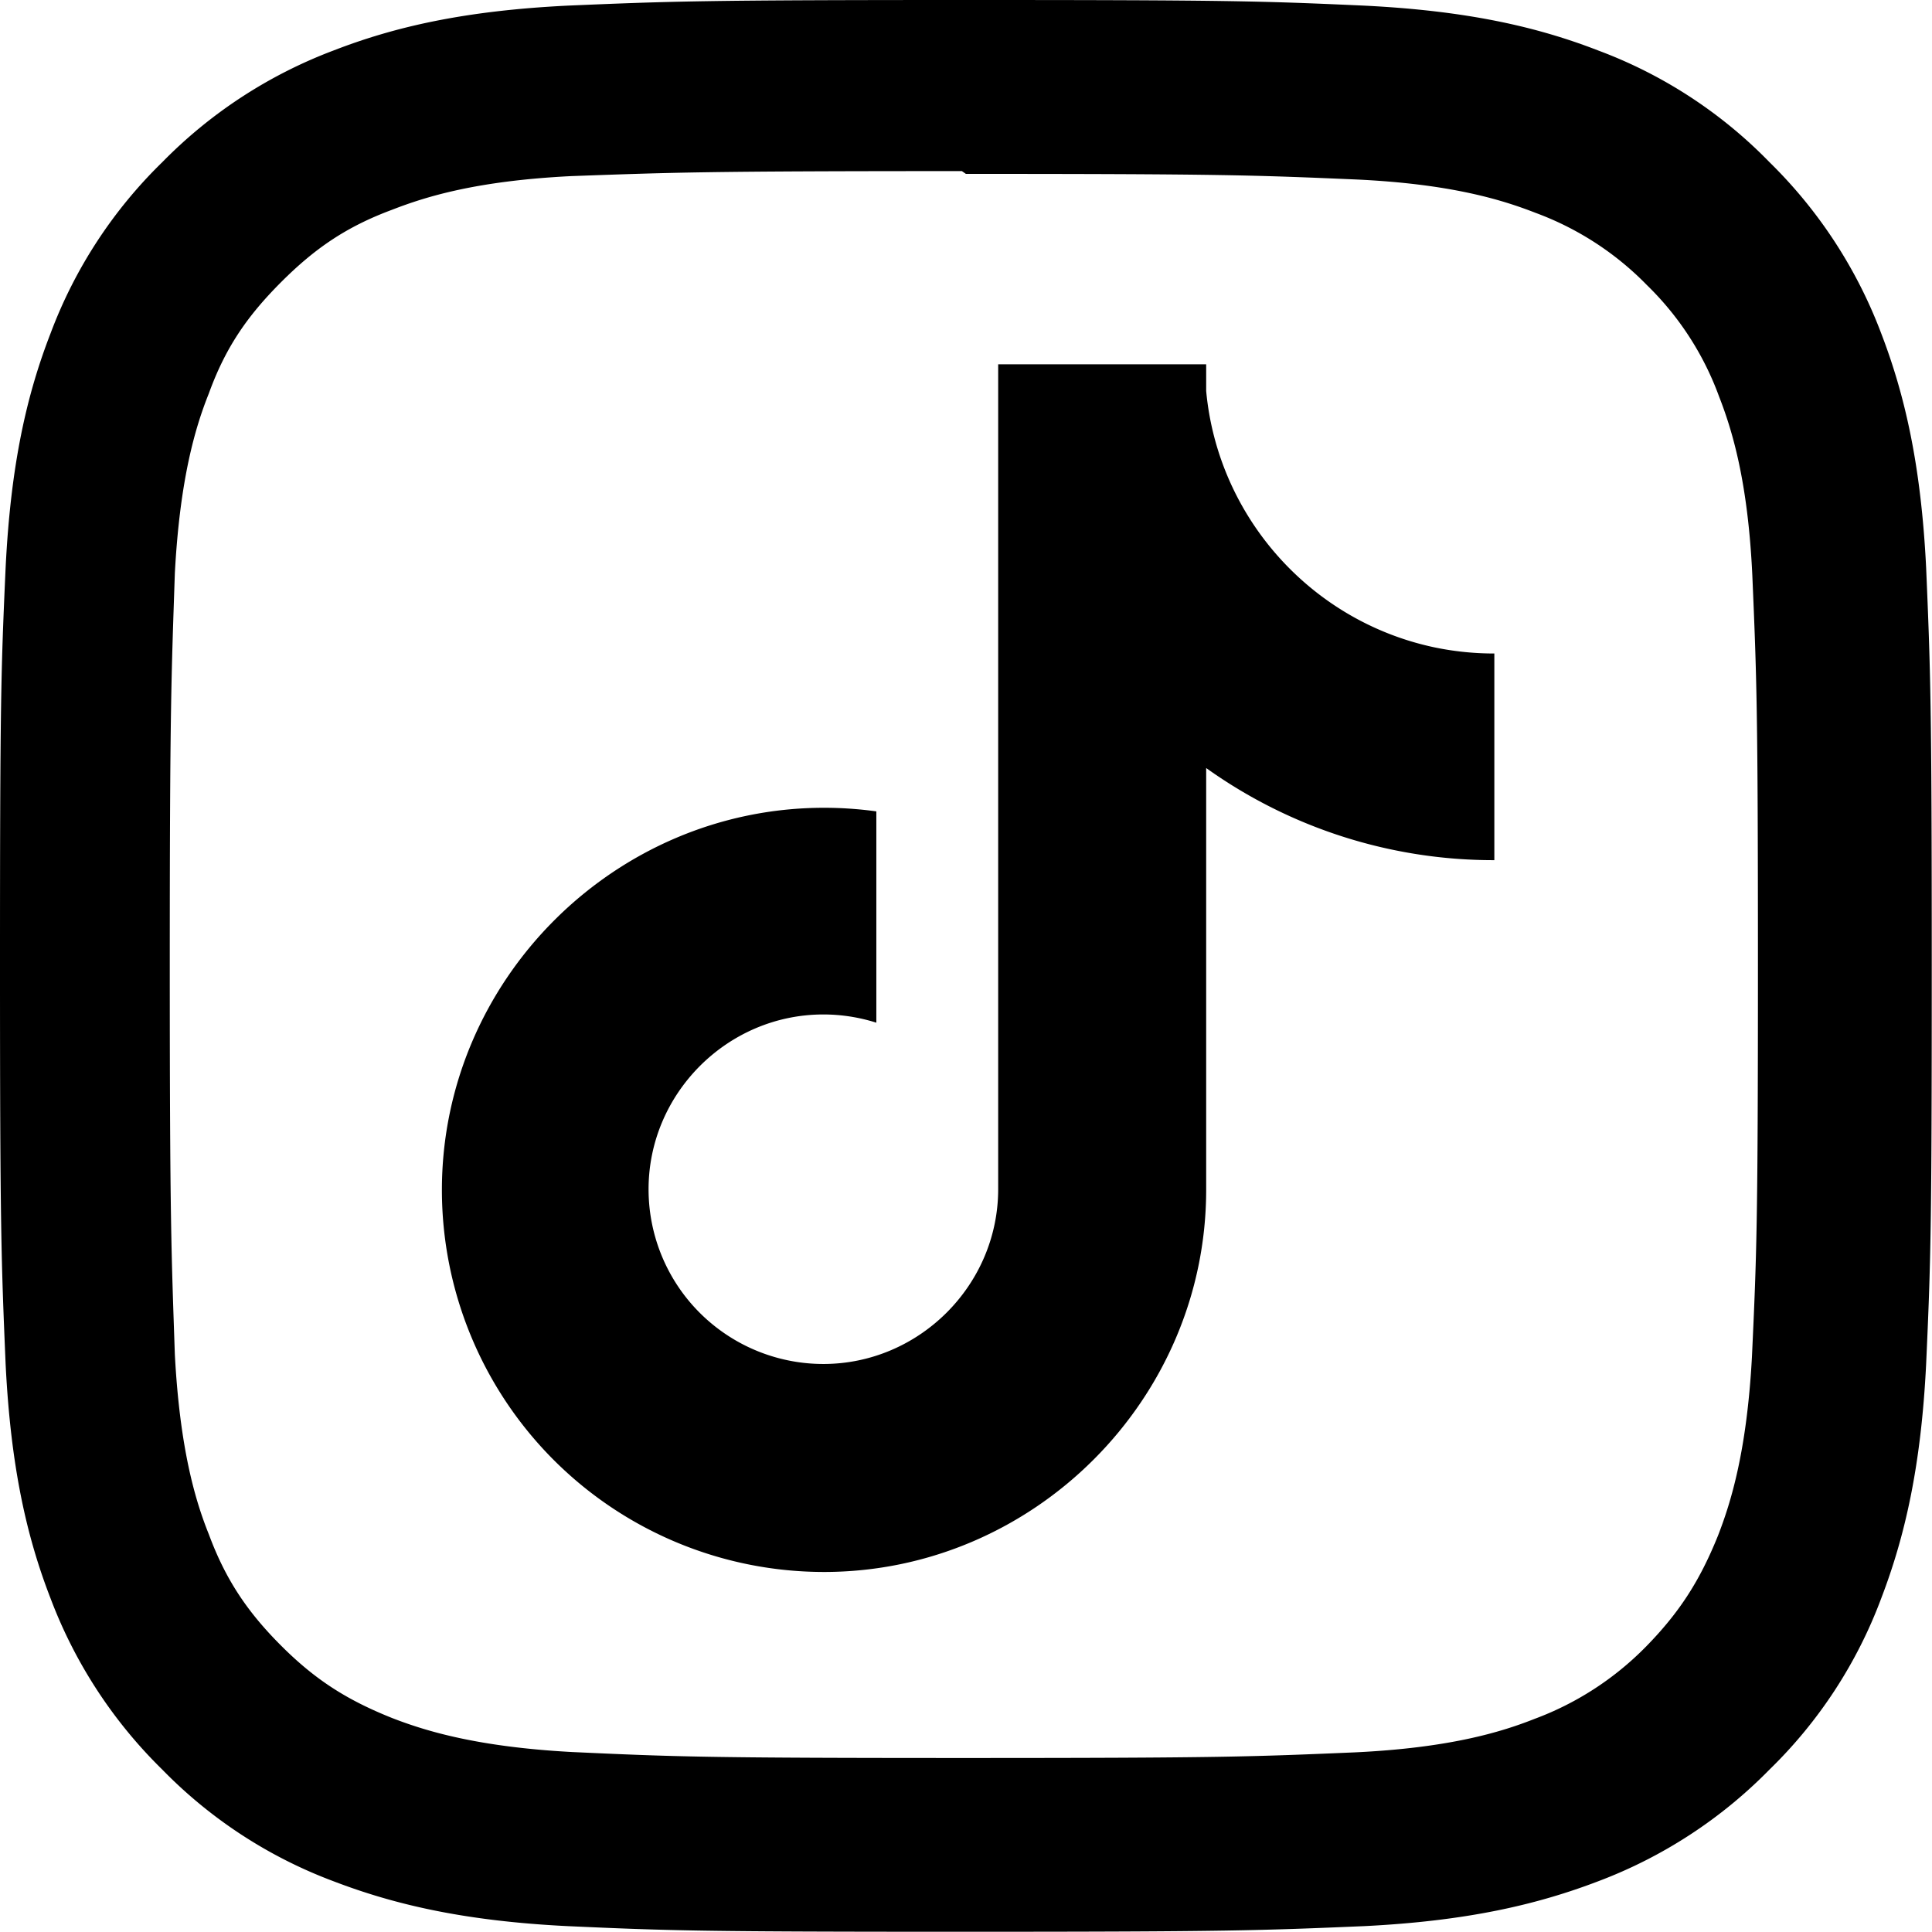
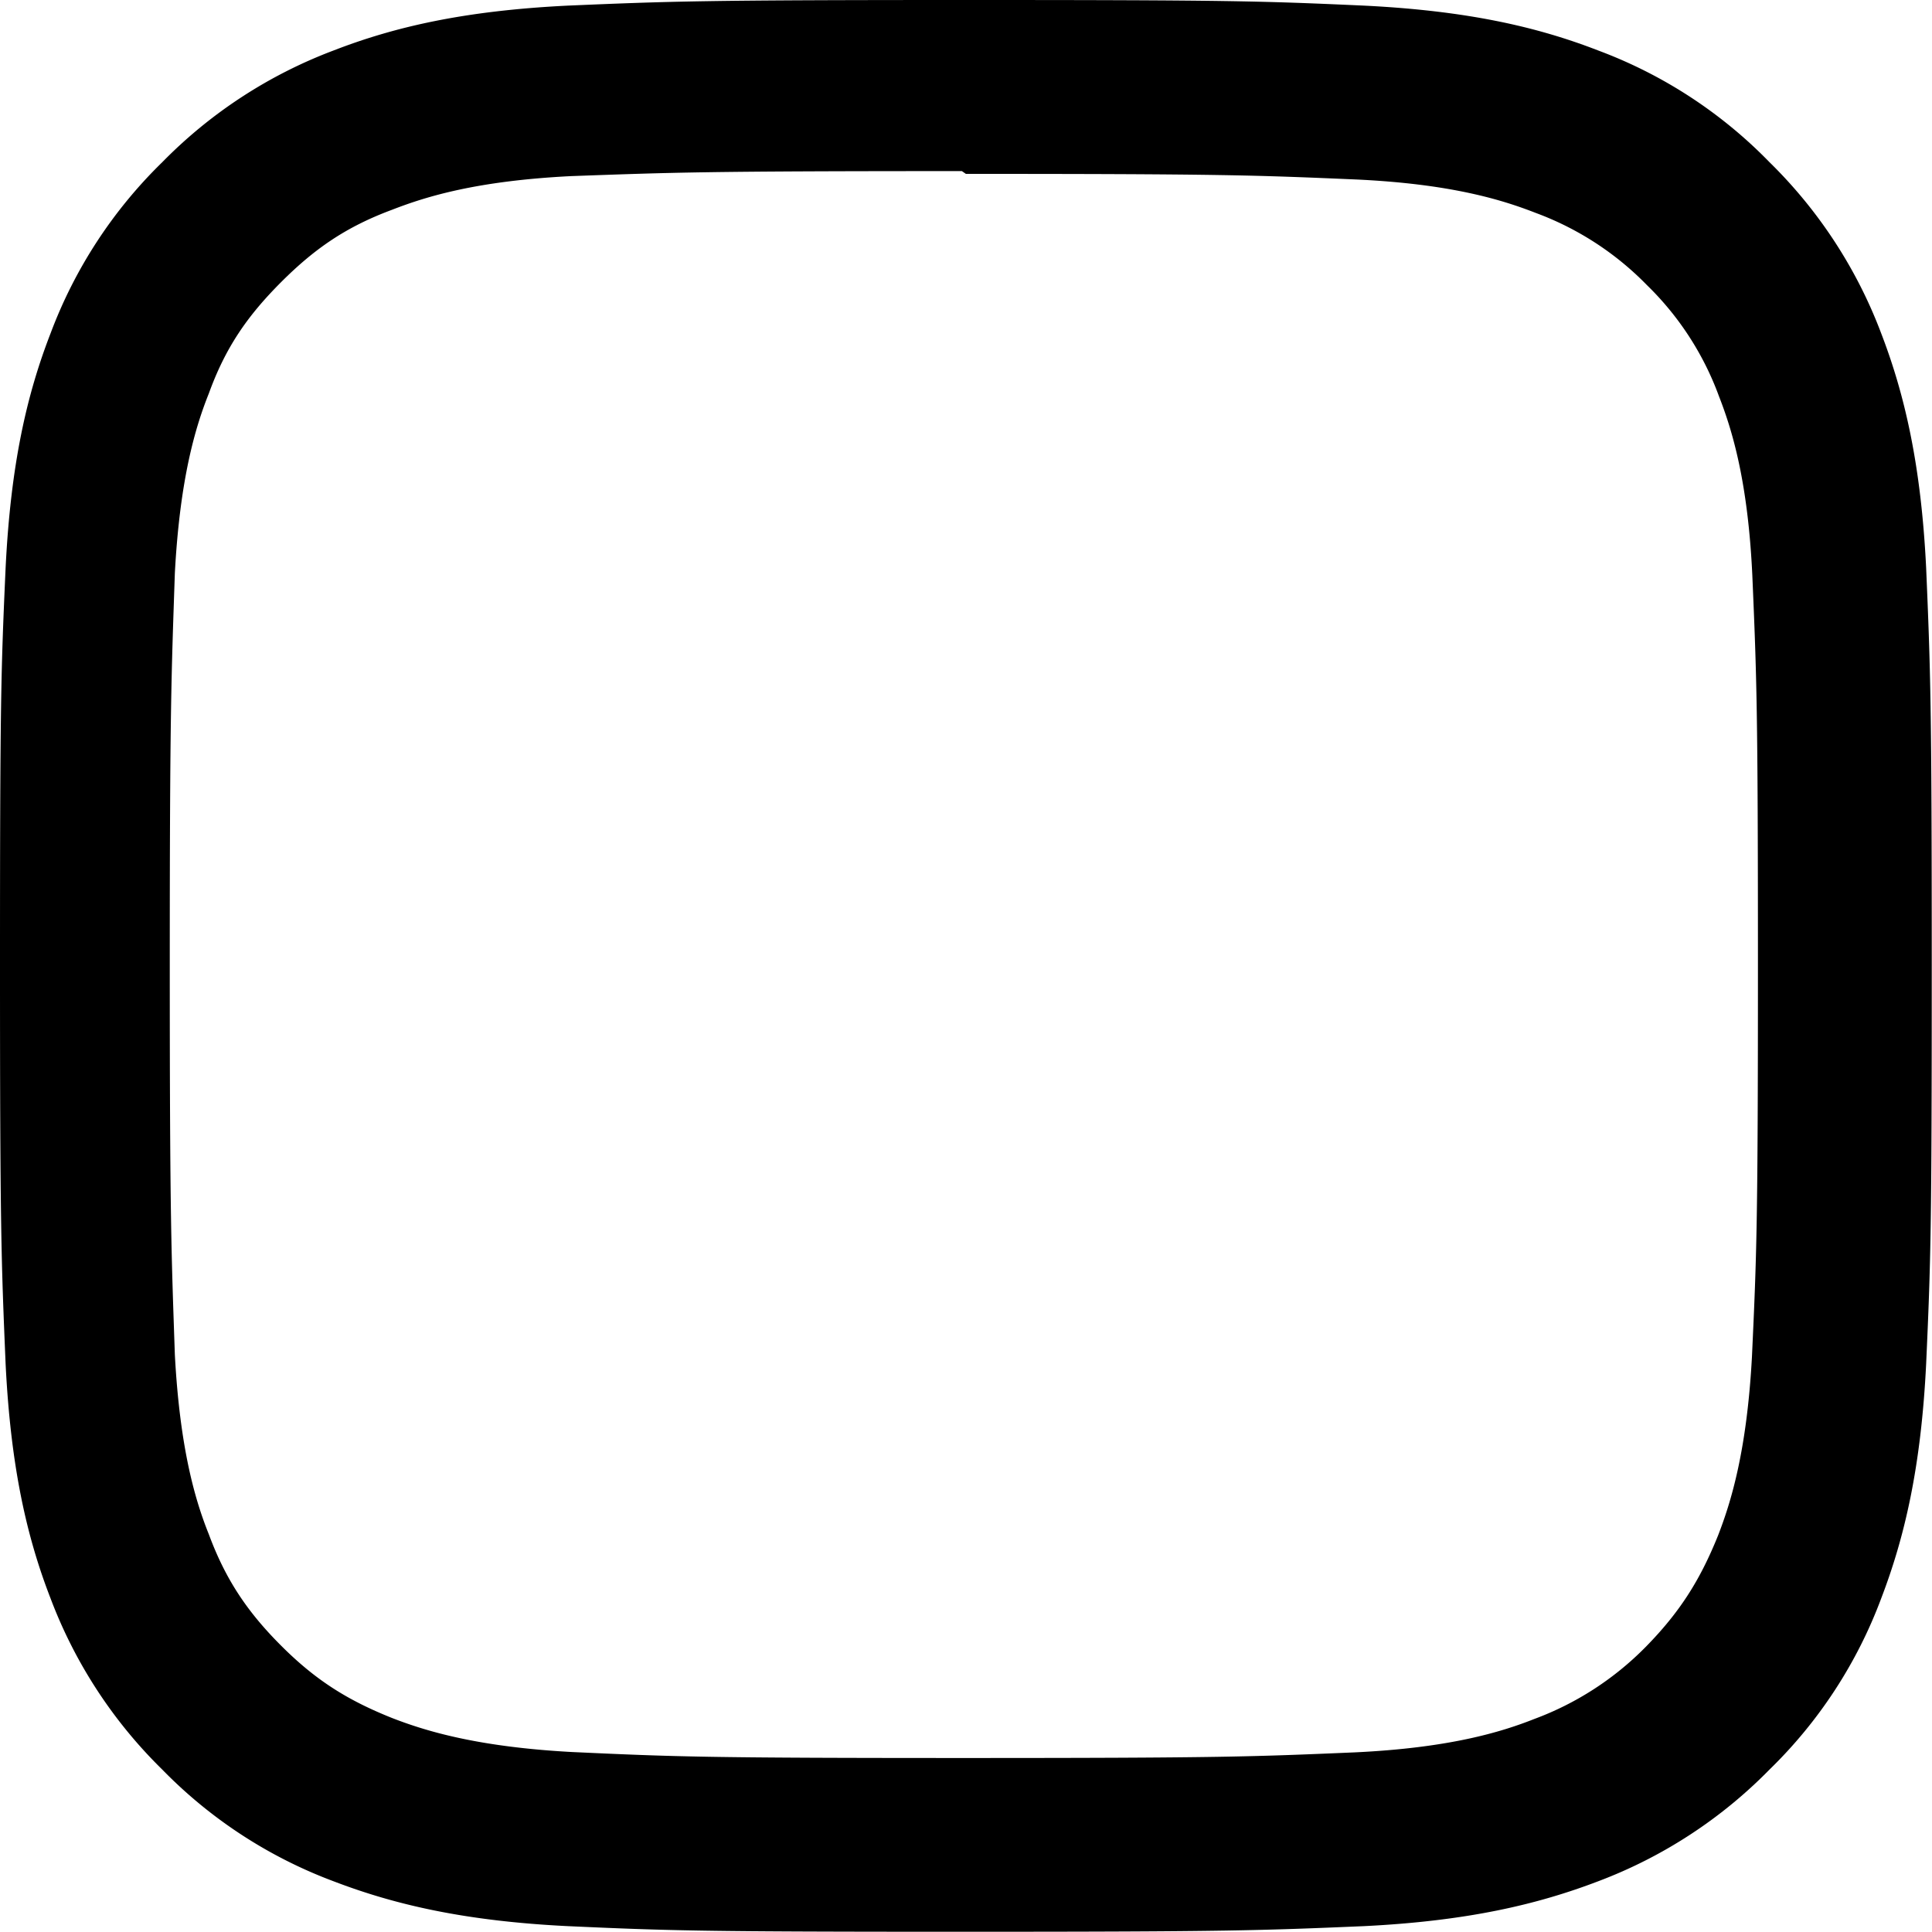
<svg xmlns="http://www.w3.org/2000/svg" xml:space="preserve" style="fill-rule:evenodd;clip-rule:evenodd;stroke-linejoin:round;stroke-miterlimit:2" viewBox="0 0 32 32">
  <path d="M16 0c-4.349 0-4.891.021-6.593.093-1.709.084-2.865.349-3.885.745a7.847 7.847 0 0 0-2.833 1.849A7.757 7.757 0 0 0 .84 5.52C.444 6.54.179 7.696.095 9.405c-.077 1.703-.093 2.244-.093 6.593s.021 4.891.093 6.593c.084 1.704.349 2.865.745 3.885a7.847 7.847 0 0 0 1.849 2.833 7.757 7.757 0 0 0 2.833 1.849c1.02.391 2.181.661 3.885.745 1.703.077 2.244.093 6.593.093s4.891-.021 6.593-.093c1.704-.084 2.865-.355 3.885-.745a7.847 7.847 0 0 0 2.833-1.849 7.716 7.716 0 0 0 1.849-2.833c.391-1.02.661-2.181.745-3.885.077-1.703.093-2.244.093-6.593s-.021-4.891-.093-6.593c-.084-1.704-.355-2.871-.745-3.885a7.847 7.847 0 0 0-1.849-2.833A7.716 7.716 0 0 0 26.478.838c-1.02-.396-2.181-.661-3.885-.745C20.89.016 20.349 0 16 0Zm0 2.88c4.271 0 4.781.021 6.469.093 1.557.073 2.405.333 2.968.553a4.989 4.989 0 0 1 1.844 1.197 4.931 4.931 0 0 1 1.192 1.839c.22.563.48 1.411.553 2.968.072 1.688.093 2.199.093 6.469 0 4.27-.021 4.781-.099 6.469-.084 1.557-.344 2.405-.563 2.968-.303.751-.641 1.276-1.199 1.844a5.048 5.048 0 0 1-1.844 1.192c-.556.22-1.416.48-2.979.553-1.697.072-2.197.093-6.479.093s-4.781-.021-6.48-.099c-1.557-.084-2.416-.344-2.979-.563-.76-.303-1.281-.641-1.839-1.199-.563-.563-.921-1.099-1.197-1.844-.224-.556-.48-1.416-.563-2.979-.057-1.677-.084-2.197-.084-6.459 0-4.26.027-4.781.084-6.479.083-1.563.339-2.421.563-2.979.276-.761.635-1.281 1.197-1.844.557-.557 1.079-.917 1.839-1.199.563-.219 1.401-.479 2.964-.557 1.697-.061 2.197-.083 6.473-.083L16 2.88Z" style="fill-rule:nonzero" transform="translate(-.002)" />
-   <path d="M652.967 222.867c-68.136-14.575-119.242-72.12-125.667-141.5v-14.7H412.467V522.4c-.186 52.828-43.705 96.193-96.533 96.193A96.597 96.597 0 0 1 239.1 580.5l-.067-.033.067.033a96.517 96.517 0 0 1-19.659-58.376c0-52.938 43.561-96.5 96.5-96.5a96.483 96.483 0 0 1 29.259 4.543V313.5a211.019 211.019 0 0 0-28.889-1.987c-115.733 0-210.967 95.233-210.967 210.966A211.037 211.037 0 0 0 165.4 669.9a211.082 211.082 0 0 0 150.9 63.521c115.746 0 210.993-95.241 211-210.988V289.567a272.765 272.765 0 0 0 159.1 50.866v-114.1a161.066 161.066 0 0 1-33.433-3.466Z" style="fill-rule:nonzero" transform="translate(4.159 4.034) scale(.03)" />
</svg>